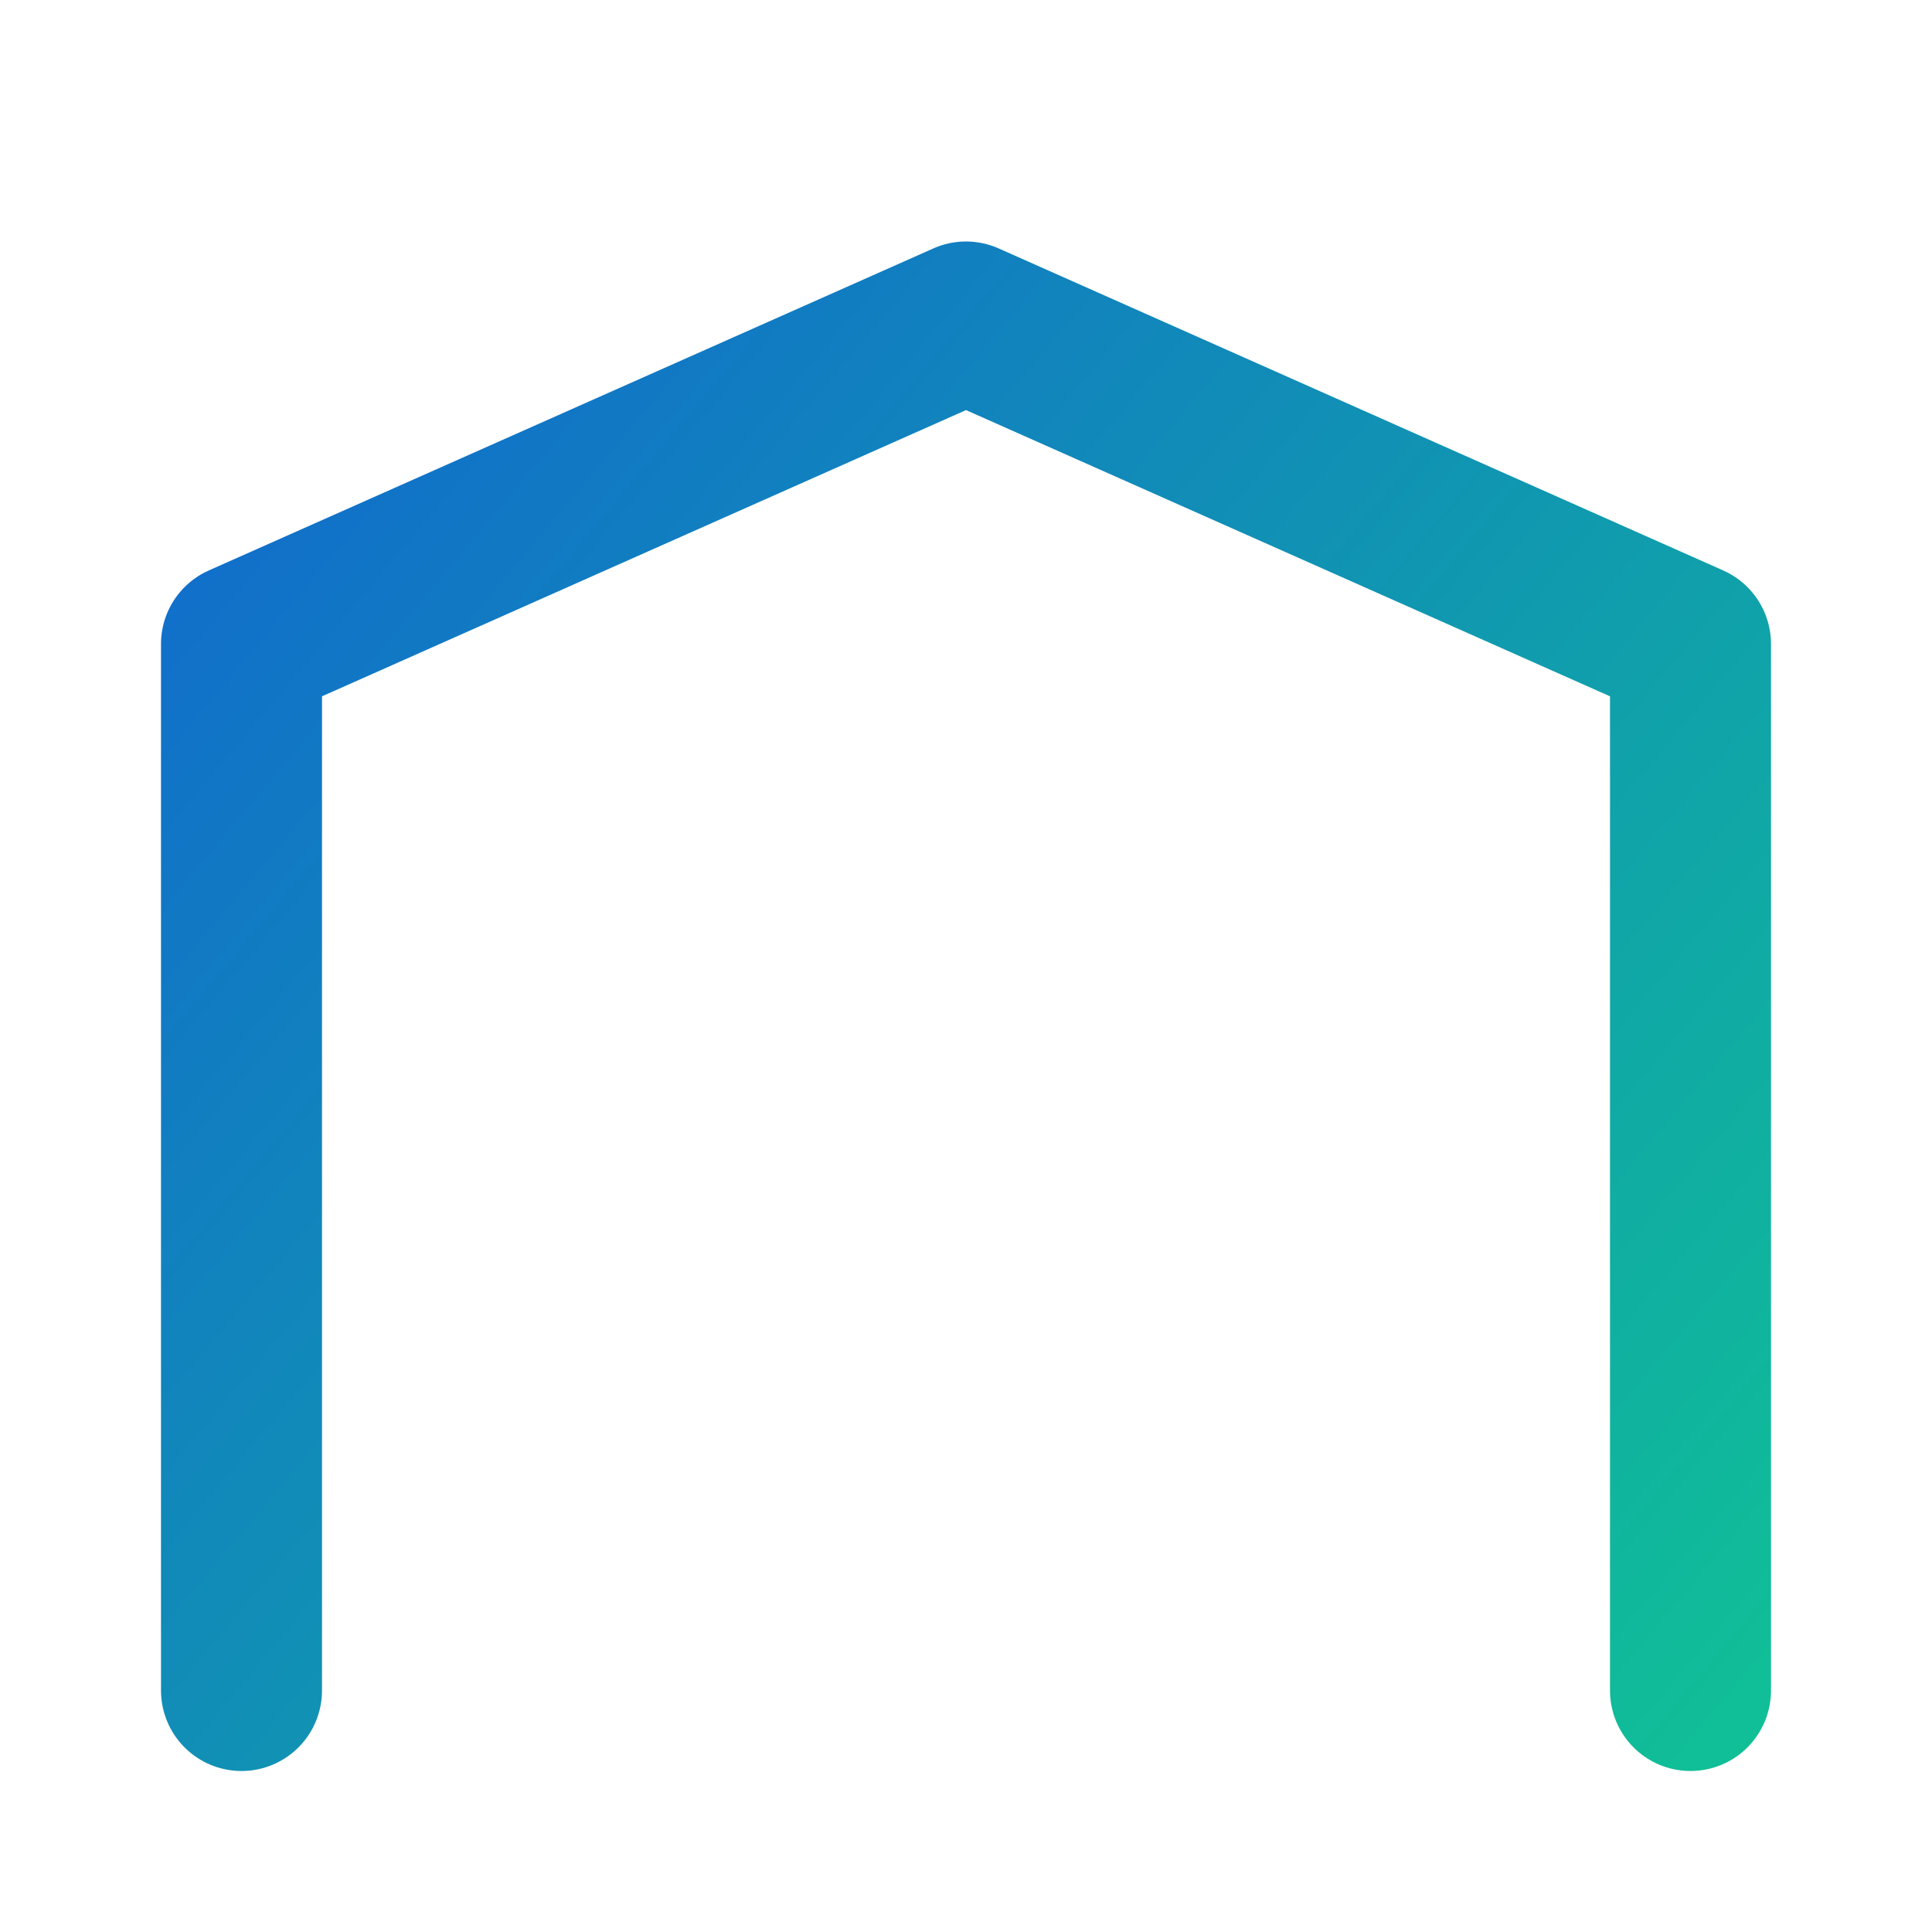
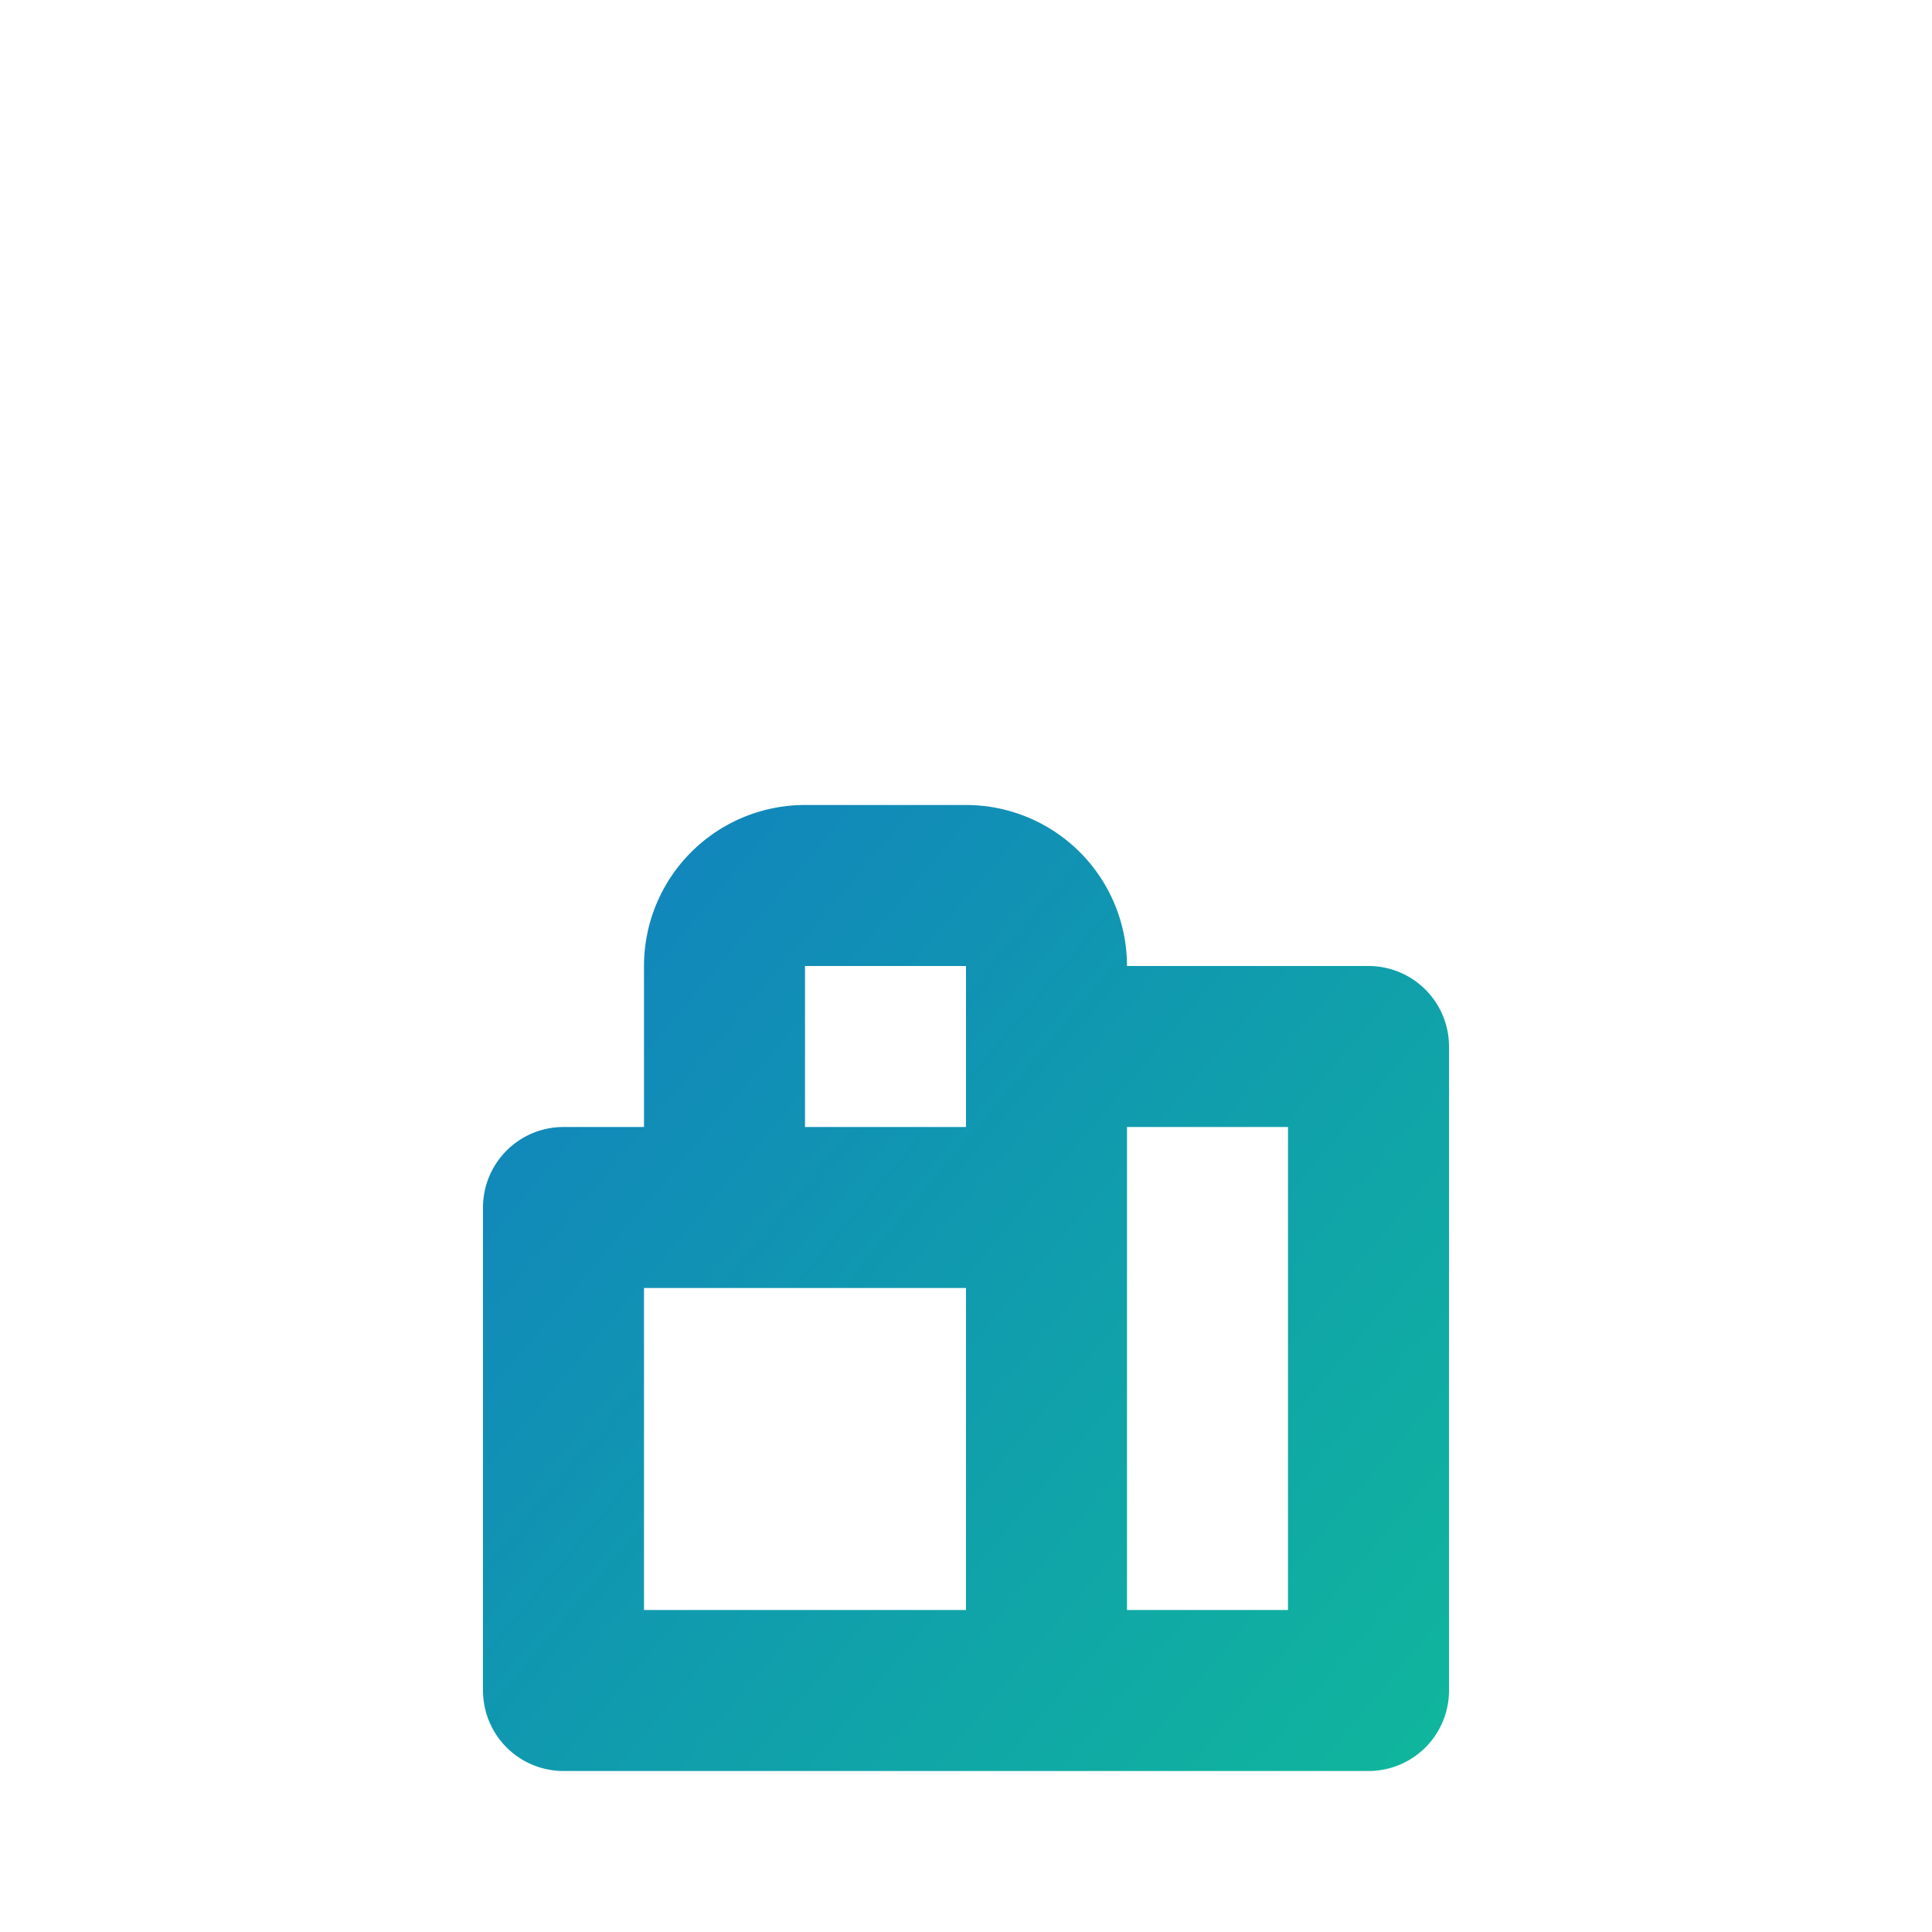
<svg xmlns="http://www.w3.org/2000/svg" xmlns:ns1="http://sodipodi.sourceforge.net/DTD/sodipodi-0.dtd" xmlns:ns2="http://www.inkscape.org/namespaces/inkscape" xmlns:xlink="http://www.w3.org/1999/xlink" aria-hidden="true" role="img" class="iconify iconify--tabler" width="100%" height="100%" preserveAspectRatio="xMidYMid meet" viewBox="0 0 24 24" version="1.1" id="svg3" ns1:docname="TablerBuildingWarehouse_PGR.svg" ns2:version="1.3.2 (091e20e, 2023-11-25)">
  <defs id="defs3">
    <linearGradient id="linearGradient9" ns2:collect="always">
      <stop style="stop-color:#1166d0;stop-opacity:1;" offset="0" id="stop9" />
      <stop style="stop-color:#10c096;stop-opacity:1;" offset="1" id="stop10" />
    </linearGradient>
    <linearGradient ns2:collect="always" xlink:href="#linearGradient9" id="linearGradient10" x1="1.797" y1="3.347" x2="22.61" y2="20.839" gradientUnits="userSpaceOnUse" />
  </defs>
  <ns1:namedview id="namedview3" pagecolor="#ffffff" bordercolor="#000000" borderopacity="0.25" ns2:showpageshadow="2" ns2:pageopacity="0.0" ns2:pagecheckerboard="0" ns2:deskcolor="#d1d1d1" ns2:zoom="9.8333333" ns2:cx="12.40678" ns2:cy="12.305085" ns2:window-width="1920" ns2:window-height="1027" ns2:window-x="4072" ns2:window-y="25" ns2:window-maximized="0" ns2:current-layer="g3" />
  <g fill="none" stroke="currentColor" stroke-linecap="round" stroke-linejoin="round" stroke-width="2" id="g3">
    <g id="g8" style="stroke:url(#linearGradient10)">
-       <path d="M3 21V8l9-4l9 4v13" id="path1" style="stroke:url(#linearGradient10)" />
      <path id="path3" d="m 13,21 v -9 a 1,1 0 0 0 -1,-1 h -2 a 1,1 0 0 0 -1,1 v 3 m 4,-2 h 4 v 8 H 7 v -6 h 6" style="stroke:url(#linearGradient10)" />
    </g>
  </g>
</svg>